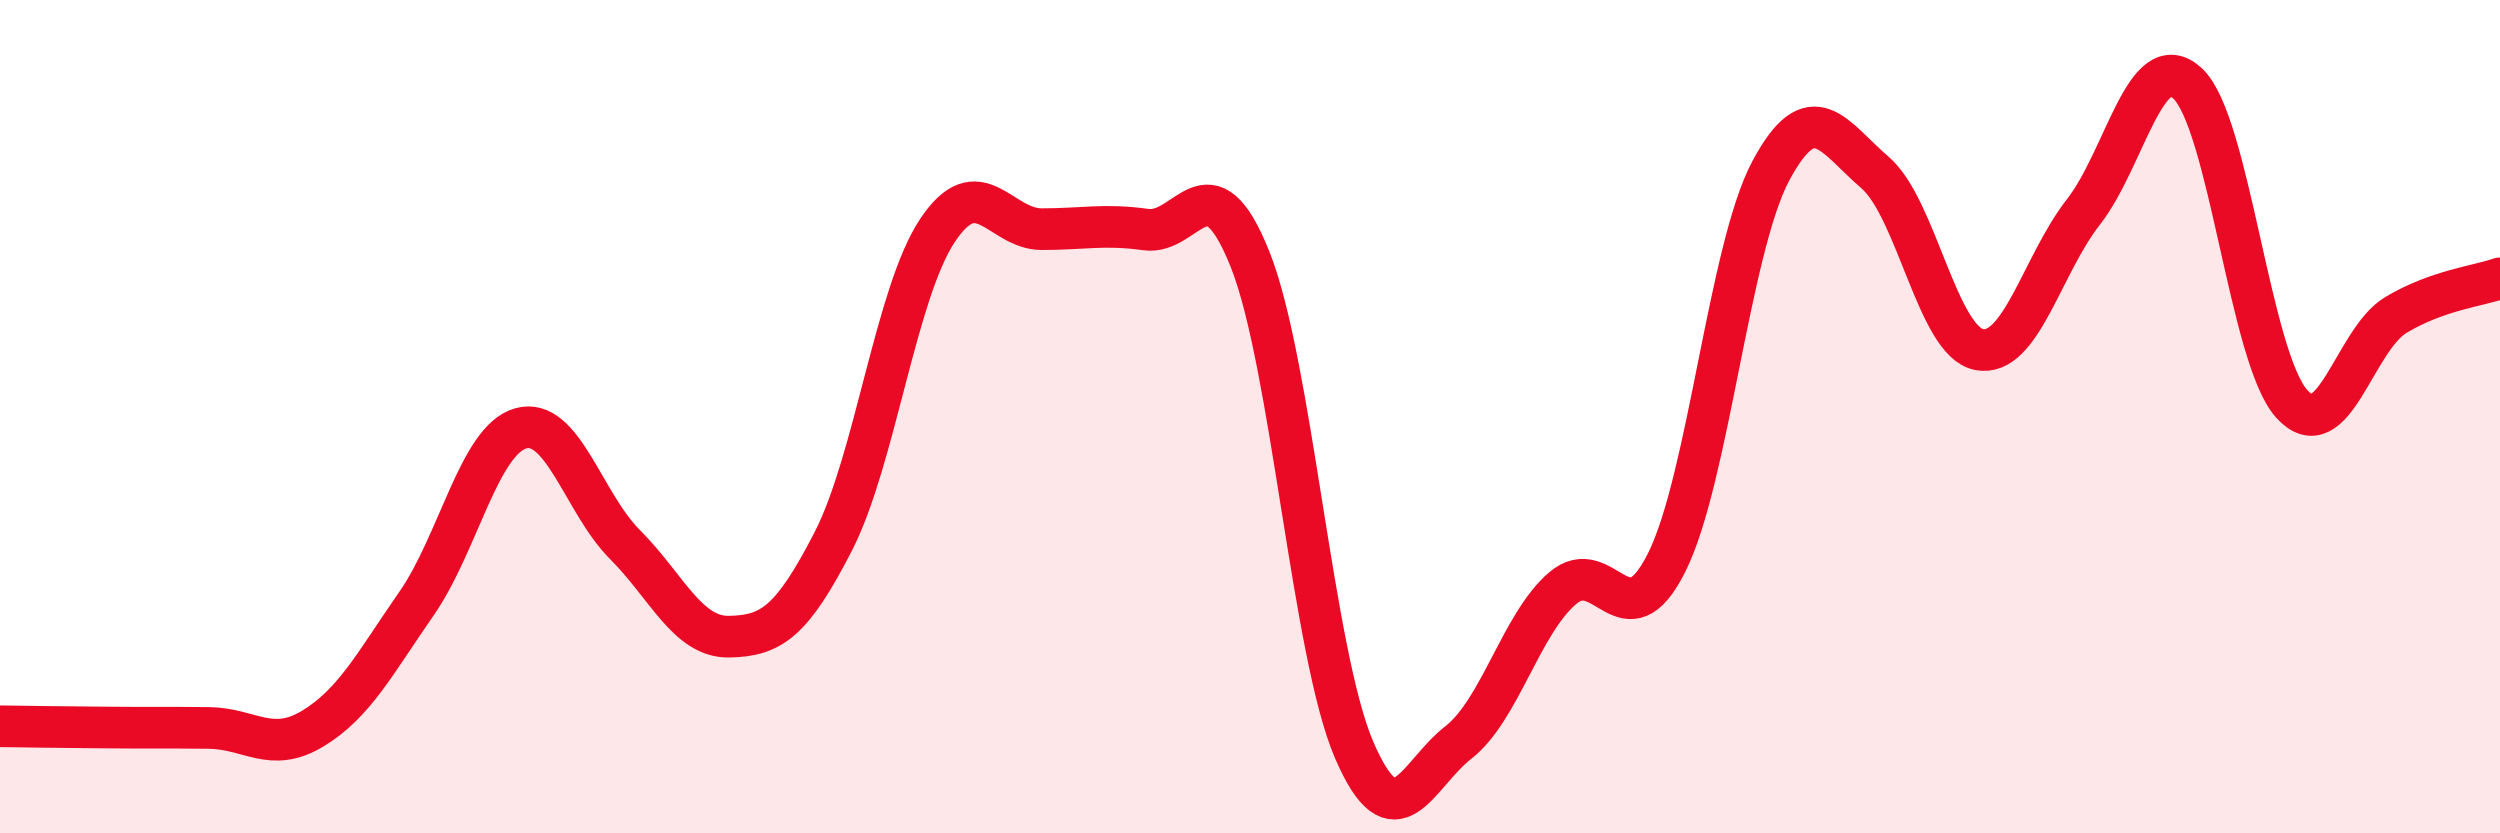
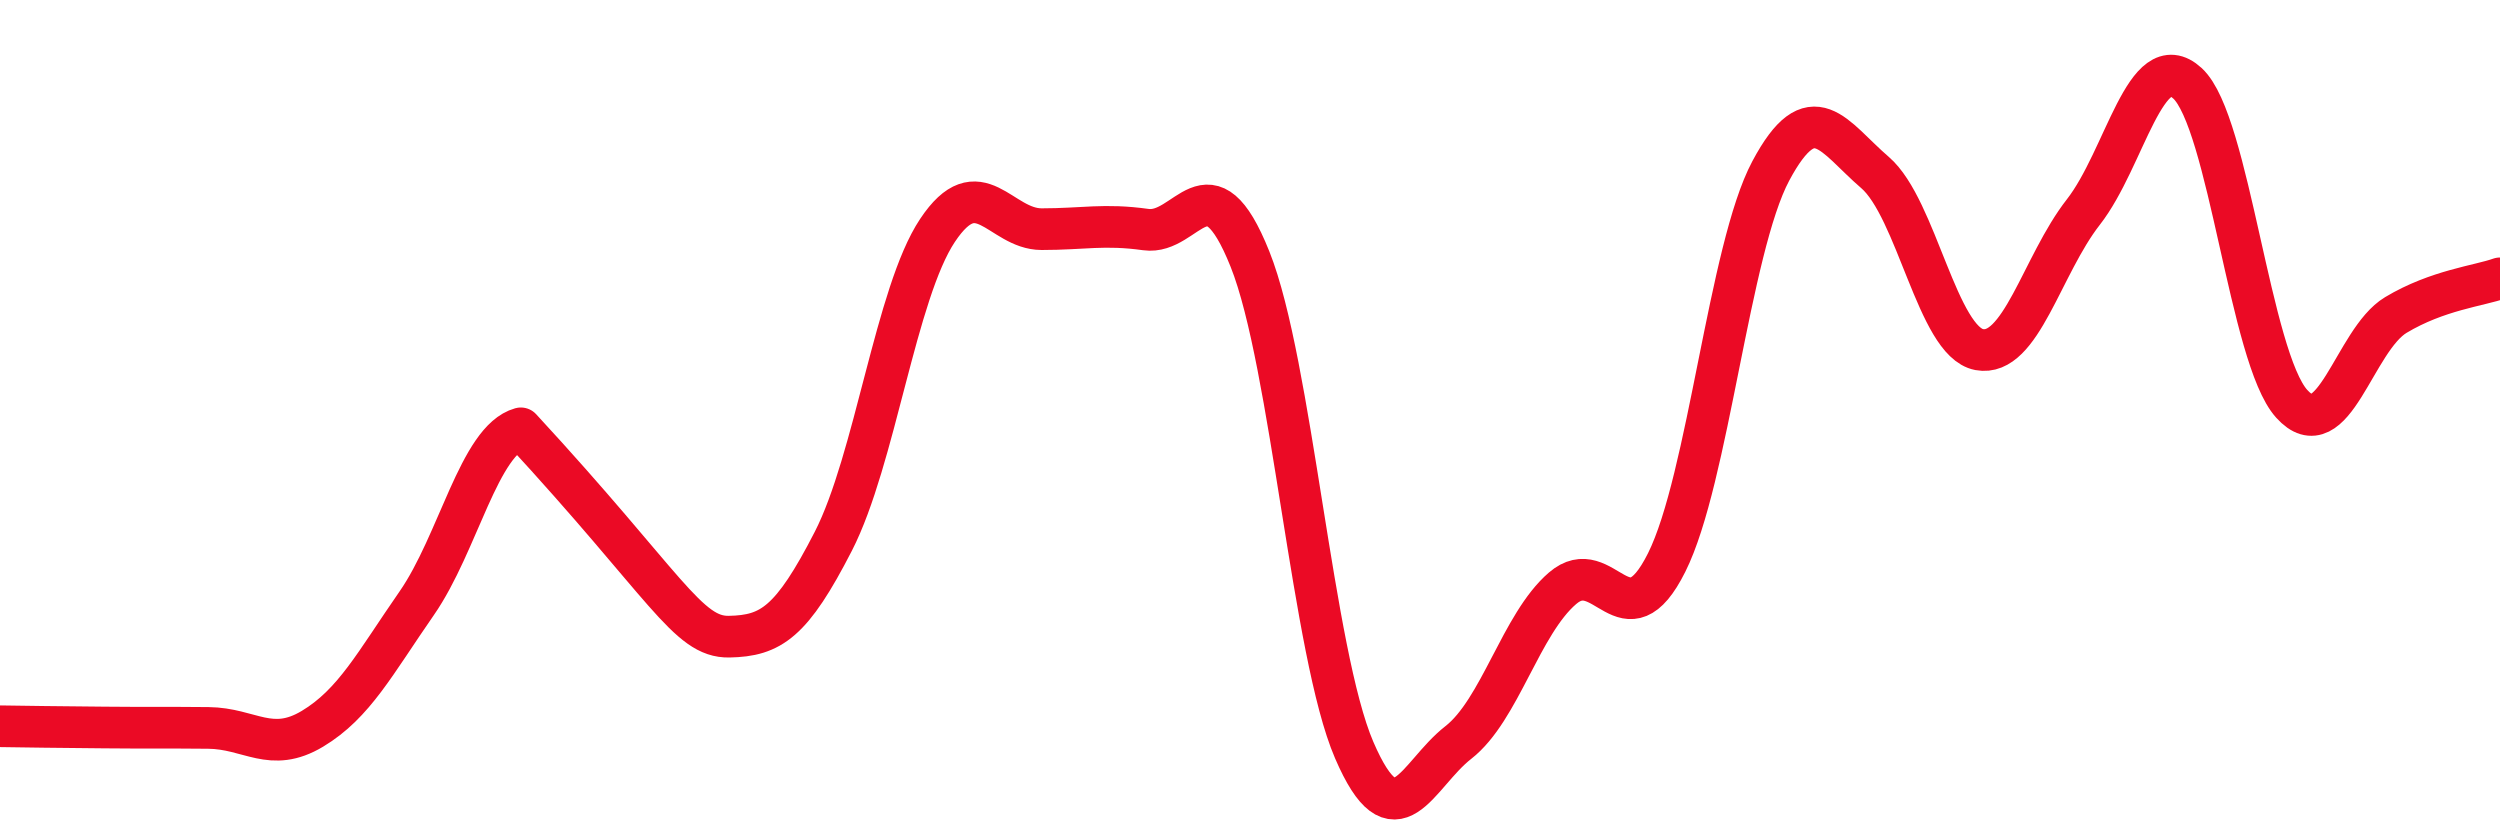
<svg xmlns="http://www.w3.org/2000/svg" width="60" height="20" viewBox="0 0 60 20">
-   <path d="M 0,17.43 C 0.5,17.44 1.5,17.45 2.5,17.46 C 3.5,17.47 4,17.46 5,17.47 C 6,17.48 6.5,18.09 7.5,17.49 C 8.5,16.89 9,15.92 10,14.48 C 11,13.04 11.5,10.56 12.5,10.28 C 13.5,10 14,12.07 15,13.07 C 16,14.07 16.5,15.3 17.5,15.28 C 18.5,15.26 19,14.94 20,12.99 C 21,11.04 21.5,7.03 22.5,5.53 C 23.5,4.03 24,5.5 25,5.5 C 26,5.5 26.5,5.37 27.5,5.51 C 28.5,5.65 29,3.72 30,6.22 C 31,8.72 31.5,15.68 32.5,18 C 33.5,20.32 34,18.6 35,17.82 C 36,17.04 36.5,14.98 37.5,14.12 C 38.5,13.26 39,15.5 40,13.5 C 41,11.5 41.5,5.97 42.5,4.1 C 43.5,2.23 44,3.28 45,4.14 C 46,5 46.5,8.2 47.5,8.39 C 48.5,8.58 49,6.37 50,5.09 C 51,3.81 51.5,1.08 52.5,2 C 53.5,2.92 54,8.58 55,9.69 C 56,10.8 56.5,8.16 57.5,7.56 C 58.5,6.96 59.5,6.86 60,6.68L60 20L0 20Z" fill="#EB0A25" opacity="0.1" stroke-linecap="round" stroke-linejoin="round" />
-   <path d="M 0,17.43 C 0.5,17.44 1.5,17.45 2.5,17.46 C 3.5,17.47 4,17.46 5,17.47 C 6,17.48 6.5,18.09 7.5,17.49 C 8.5,16.89 9,15.92 10,14.48 C 11,13.04 11.5,10.56 12.5,10.28 C 13.5,10 14,12.07 15,13.07 C 16,14.07 16.5,15.3 17.5,15.28 C 18.5,15.26 19,14.94 20,12.99 C 21,11.04 21.5,7.03 22.5,5.53 C 23.5,4.03 24,5.5 25,5.5 C 26,5.5 26.5,5.37 27.5,5.51 C 28.5,5.65 29,3.72 30,6.22 C 31,8.72 31.5,15.68 32.5,18 C 33.5,20.32 34,18.6 35,17.82 C 36,17.04 36.5,14.98 37.5,14.12 C 38.5,13.26 39,15.5 40,13.5 C 41,11.5 41.5,5.97 42.5,4.1 C 43.5,2.23 44,3.28 45,4.14 C 46,5 46.5,8.2 47.5,8.39 C 48.5,8.58 49,6.37 50,5.09 C 51,3.81 51.5,1.08 52.5,2 C 53.5,2.92 54,8.58 55,9.69 C 56,10.8 56.5,8.16 57.5,7.56 C 58.5,6.96 59.5,6.86 60,6.68" stroke="#EB0A25" stroke-width="1" fill="none" stroke-linecap="round" stroke-linejoin="round" />
+   <path d="M 0,17.43 C 0.5,17.44 1.5,17.45 2.5,17.46 C 3.5,17.47 4,17.46 5,17.47 C 6,17.48 6.5,18.09 7.5,17.49 C 8.5,16.89 9,15.92 10,14.48 C 11,13.04 11.5,10.56 12.5,10.28 C 16,14.07 16.5,15.3 17.5,15.28 C 18.5,15.26 19,14.94 20,12.99 C 21,11.04 21.5,7.03 22.5,5.53 C 23.5,4.03 24,5.5 25,5.5 C 26,5.5 26.5,5.37 27.5,5.51 C 28.5,5.65 29,3.72 30,6.22 C 31,8.72 31.5,15.68 32.5,18 C 33.5,20.32 34,18.6 35,17.82 C 36,17.04 36.5,14.98 37.5,14.12 C 38.5,13.26 39,15.5 40,13.5 C 41,11.5 41.5,5.97 42.5,4.1 C 43.5,2.23 44,3.28 45,4.14 C 46,5 46.5,8.2 47.5,8.39 C 48.5,8.58 49,6.37 50,5.09 C 51,3.81 51.5,1.08 52.5,2 C 53.5,2.92 54,8.58 55,9.69 C 56,10.8 56.5,8.16 57.5,7.56 C 58.5,6.96 59.5,6.86 60,6.68" stroke="#EB0A25" stroke-width="1" fill="none" stroke-linecap="round" stroke-linejoin="round" />
</svg>